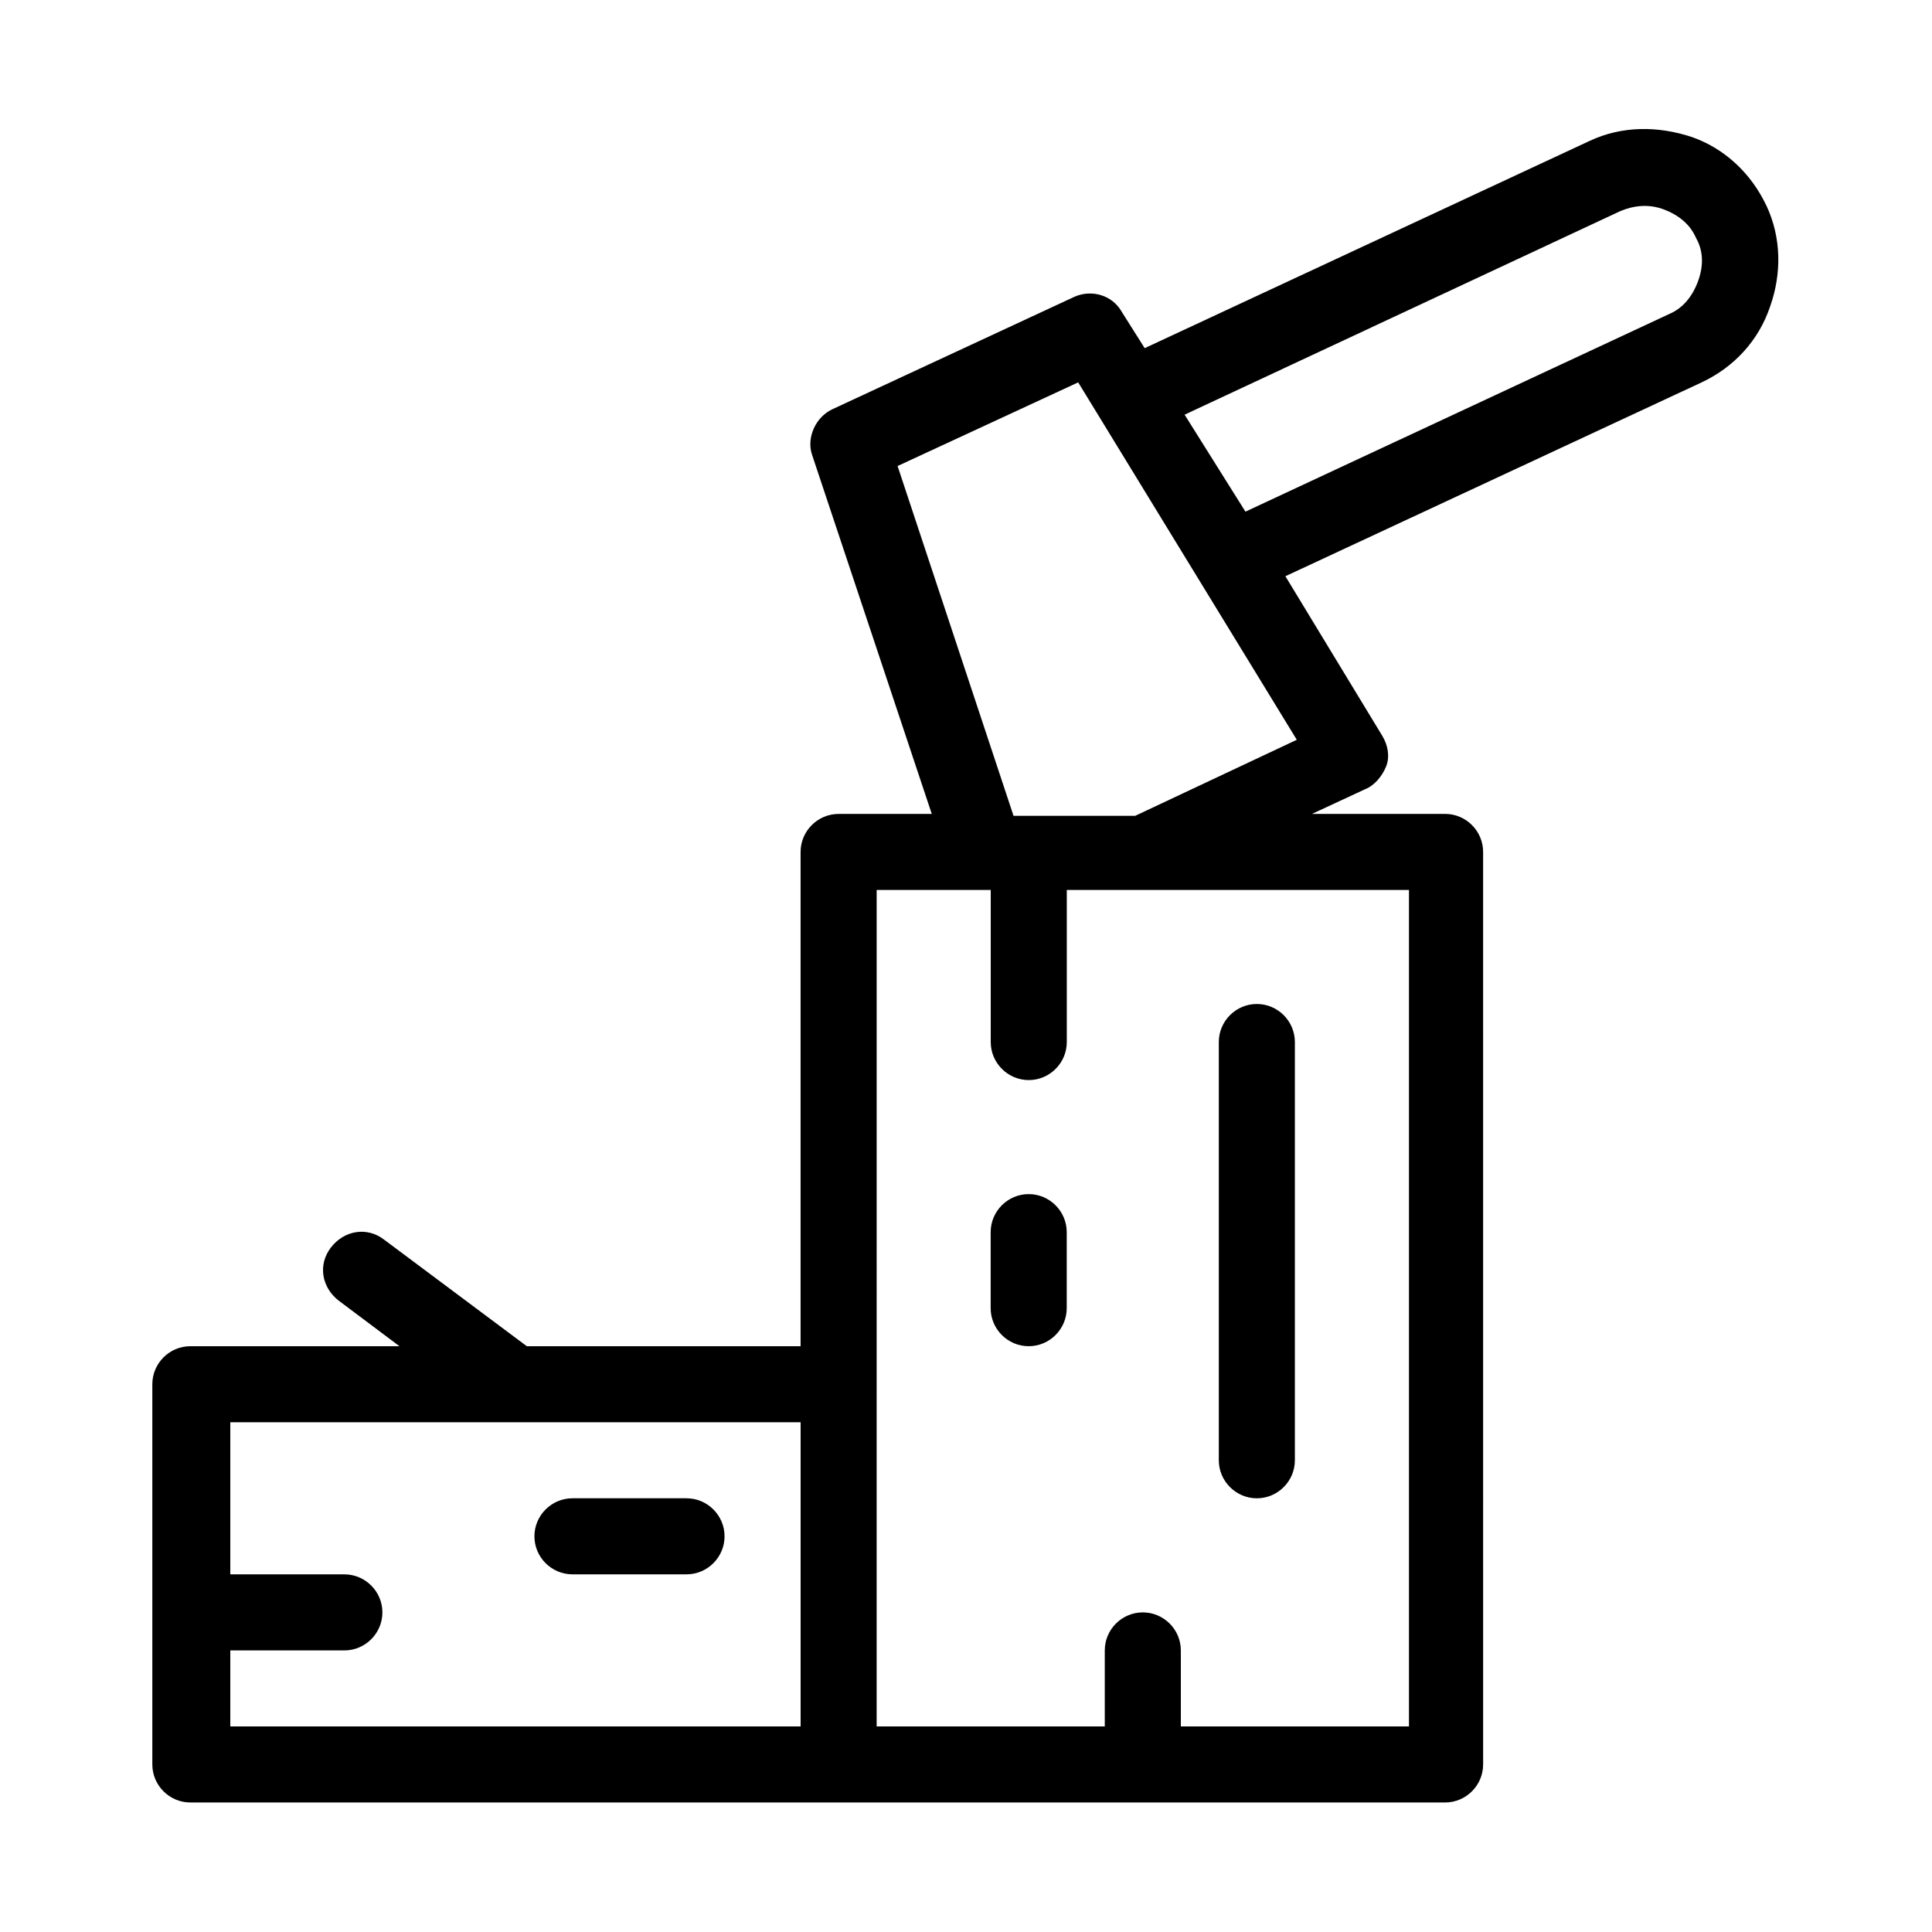
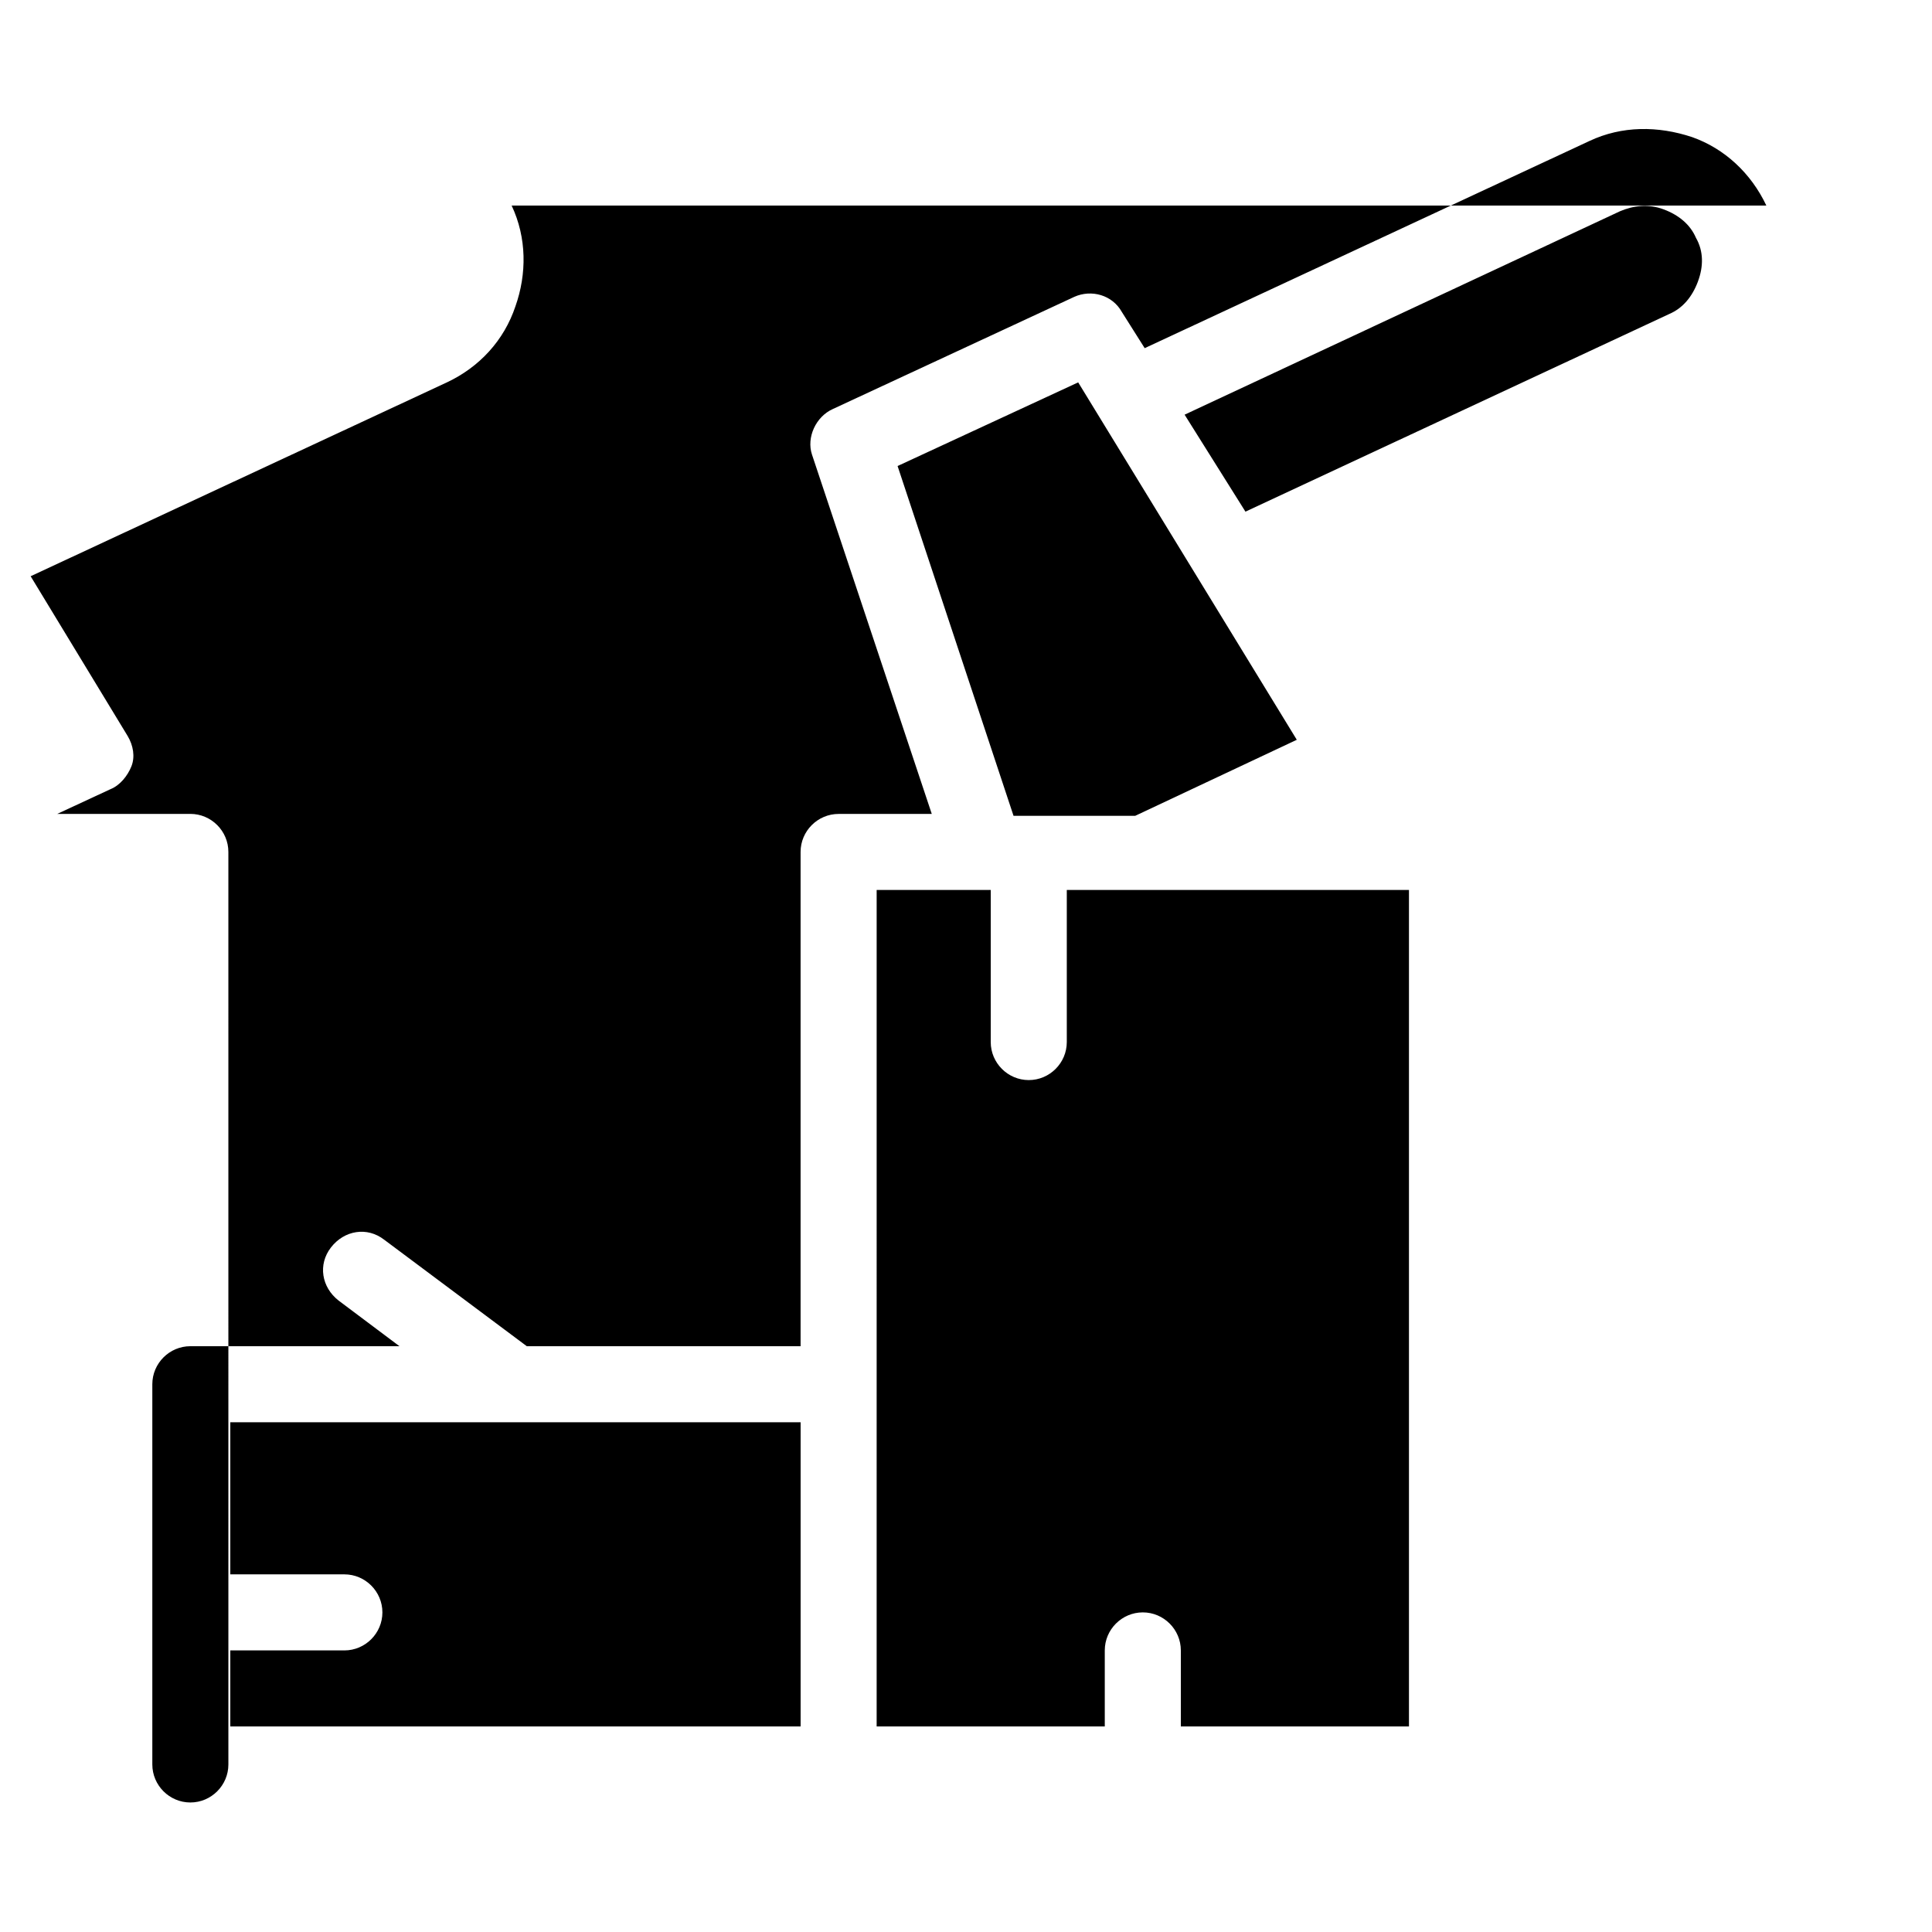
<svg xmlns="http://www.w3.org/2000/svg" fill="#000000" width="800px" height="800px" version="1.1" viewBox="144 144 512 512">
-   <path d="m612.1 198.48c-4.031-8.566-11.082-15.113-19.648-18.137-9.07-3.023-18.641-3.023-27.207 1.008l-117.89 54.914-6.047-9.574c-2.519-4.535-8.062-6.047-12.594-4.031l-63.984 29.727c-4.535 2.016-7.055 7.559-5.543 12.09l31.742 95.223h-24.688c-5.543 0-10.078 4.535-10.078 10.078v130.99l-72.547-0.004-37.785-28.215c-4.535-3.527-10.578-2.519-14.105 2.016-3.527 4.535-2.519 10.578 2.016 14.105l16.121 12.09h-55.418c-5.543 0-10.078 4.535-10.078 10.078v100.76c0 5.543 4.535 10.078 10.078 10.078h332.52c5.543 0 10.078-4.535 10.078-10.078l-0.004-241.83c0-5.543-4.535-10.078-10.078-10.078h-35.266l14.105-6.551c2.519-1.008 4.535-3.527 5.543-6.047 1.008-2.519 0.504-5.543-1.008-8.062l-25.695-42.32 110.34-51.387c8.566-4.031 15.113-11.082 18.137-20.152 3.023-8.559 3.023-18.133-1.008-26.695zm-255.93 403.05h-151.14v-20.152h30.23c5.543 0 10.078-4.535 10.078-10.078s-4.535-10.078-10.078-10.078h-30.23v-40.305h151.14zm161.22-221.68v221.68h-60.457v-20.152c0-5.543-4.535-10.078-10.078-10.078-5.543 0-10.078 4.535-10.078 10.078v20.152h-60.457l0.004-221.68h30.23v40.305c0 5.543 4.535 10.078 10.078 10.078 5.543 0 10.078-4.535 10.078-10.078v-40.305zm-29.727-39.801-42.824 20.152h-32.242l-30.73-92.699 47.863-22.168zm106.3-121.42c-1.512 4.031-4.031 7.055-7.559 8.566l-112.35 52.395-16.121-25.695 115.37-53.906c3.527-1.512 7.559-2.016 11.586-0.504 4.031 1.512 7.055 4.031 8.566 7.559 2.016 3.523 2.016 7.555 0.504 11.586zm-167.27 251.9v20.152c0 5.543-4.535 10.078-10.078 10.078-5.543 0-10.078-4.535-10.078-10.078v-20.152c0-5.543 4.535-10.078 10.078-10.078 5.547 0.004 10.078 4.535 10.078 10.078zm40.305 60.457v-110.84c0-5.543 4.535-10.078 10.078-10.078s10.078 4.535 10.078 10.078v110.84c0 5.543-4.535 10.078-10.078 10.078-5.543-0.004-10.078-4.539-10.078-10.082zm-181.37 20.152c0-5.543 4.535-10.078 10.078-10.078h30.23c5.543 0 10.078 4.535 10.078 10.078s-4.535 10.078-10.078 10.078h-30.23c-5.543 0-10.078-4.535-10.078-10.078z" />
+   <path d="m612.1 198.48c-4.031-8.566-11.082-15.113-19.648-18.137-9.07-3.023-18.641-3.023-27.207 1.008l-117.89 54.914-6.047-9.574c-2.519-4.535-8.062-6.047-12.594-4.031l-63.984 29.727c-4.535 2.016-7.055 7.559-5.543 12.09l31.742 95.223h-24.688c-5.543 0-10.078 4.535-10.078 10.078v130.99l-72.547-0.004-37.785-28.215c-4.535-3.527-10.578-2.519-14.105 2.016-3.527 4.535-2.519 10.578 2.016 14.105l16.121 12.09h-55.418c-5.543 0-10.078 4.535-10.078 10.078v100.76c0 5.543 4.535 10.078 10.078 10.078c5.543 0 10.078-4.535 10.078-10.078l-0.004-241.83c0-5.543-4.535-10.078-10.078-10.078h-35.266l14.105-6.551c2.519-1.008 4.535-3.527 5.543-6.047 1.008-2.519 0.504-5.543-1.008-8.062l-25.695-42.32 110.34-51.387c8.566-4.031 15.113-11.082 18.137-20.152 3.023-8.559 3.023-18.133-1.008-26.695zm-255.93 403.05h-151.14v-20.152h30.23c5.543 0 10.078-4.535 10.078-10.078s-4.535-10.078-10.078-10.078h-30.23v-40.305h151.14zm161.22-221.68v221.68h-60.457v-20.152c0-5.543-4.535-10.078-10.078-10.078-5.543 0-10.078 4.535-10.078 10.078v20.152h-60.457l0.004-221.68h30.23v40.305c0 5.543 4.535 10.078 10.078 10.078 5.543 0 10.078-4.535 10.078-10.078v-40.305zm-29.727-39.801-42.824 20.152h-32.242l-30.73-92.699 47.863-22.168zm106.3-121.42c-1.512 4.031-4.031 7.055-7.559 8.566l-112.35 52.395-16.121-25.695 115.37-53.906c3.527-1.512 7.559-2.016 11.586-0.504 4.031 1.512 7.055 4.031 8.566 7.559 2.016 3.523 2.016 7.555 0.504 11.586zm-167.27 251.9v20.152c0 5.543-4.535 10.078-10.078 10.078-5.543 0-10.078-4.535-10.078-10.078v-20.152c0-5.543 4.535-10.078 10.078-10.078 5.547 0.004 10.078 4.535 10.078 10.078zm40.305 60.457v-110.84c0-5.543 4.535-10.078 10.078-10.078s10.078 4.535 10.078 10.078v110.84c0 5.543-4.535 10.078-10.078 10.078-5.543-0.004-10.078-4.539-10.078-10.082zm-181.37 20.152c0-5.543 4.535-10.078 10.078-10.078h30.23c5.543 0 10.078 4.535 10.078 10.078s-4.535 10.078-10.078 10.078h-30.23c-5.543 0-10.078-4.535-10.078-10.078z" />
</svg>